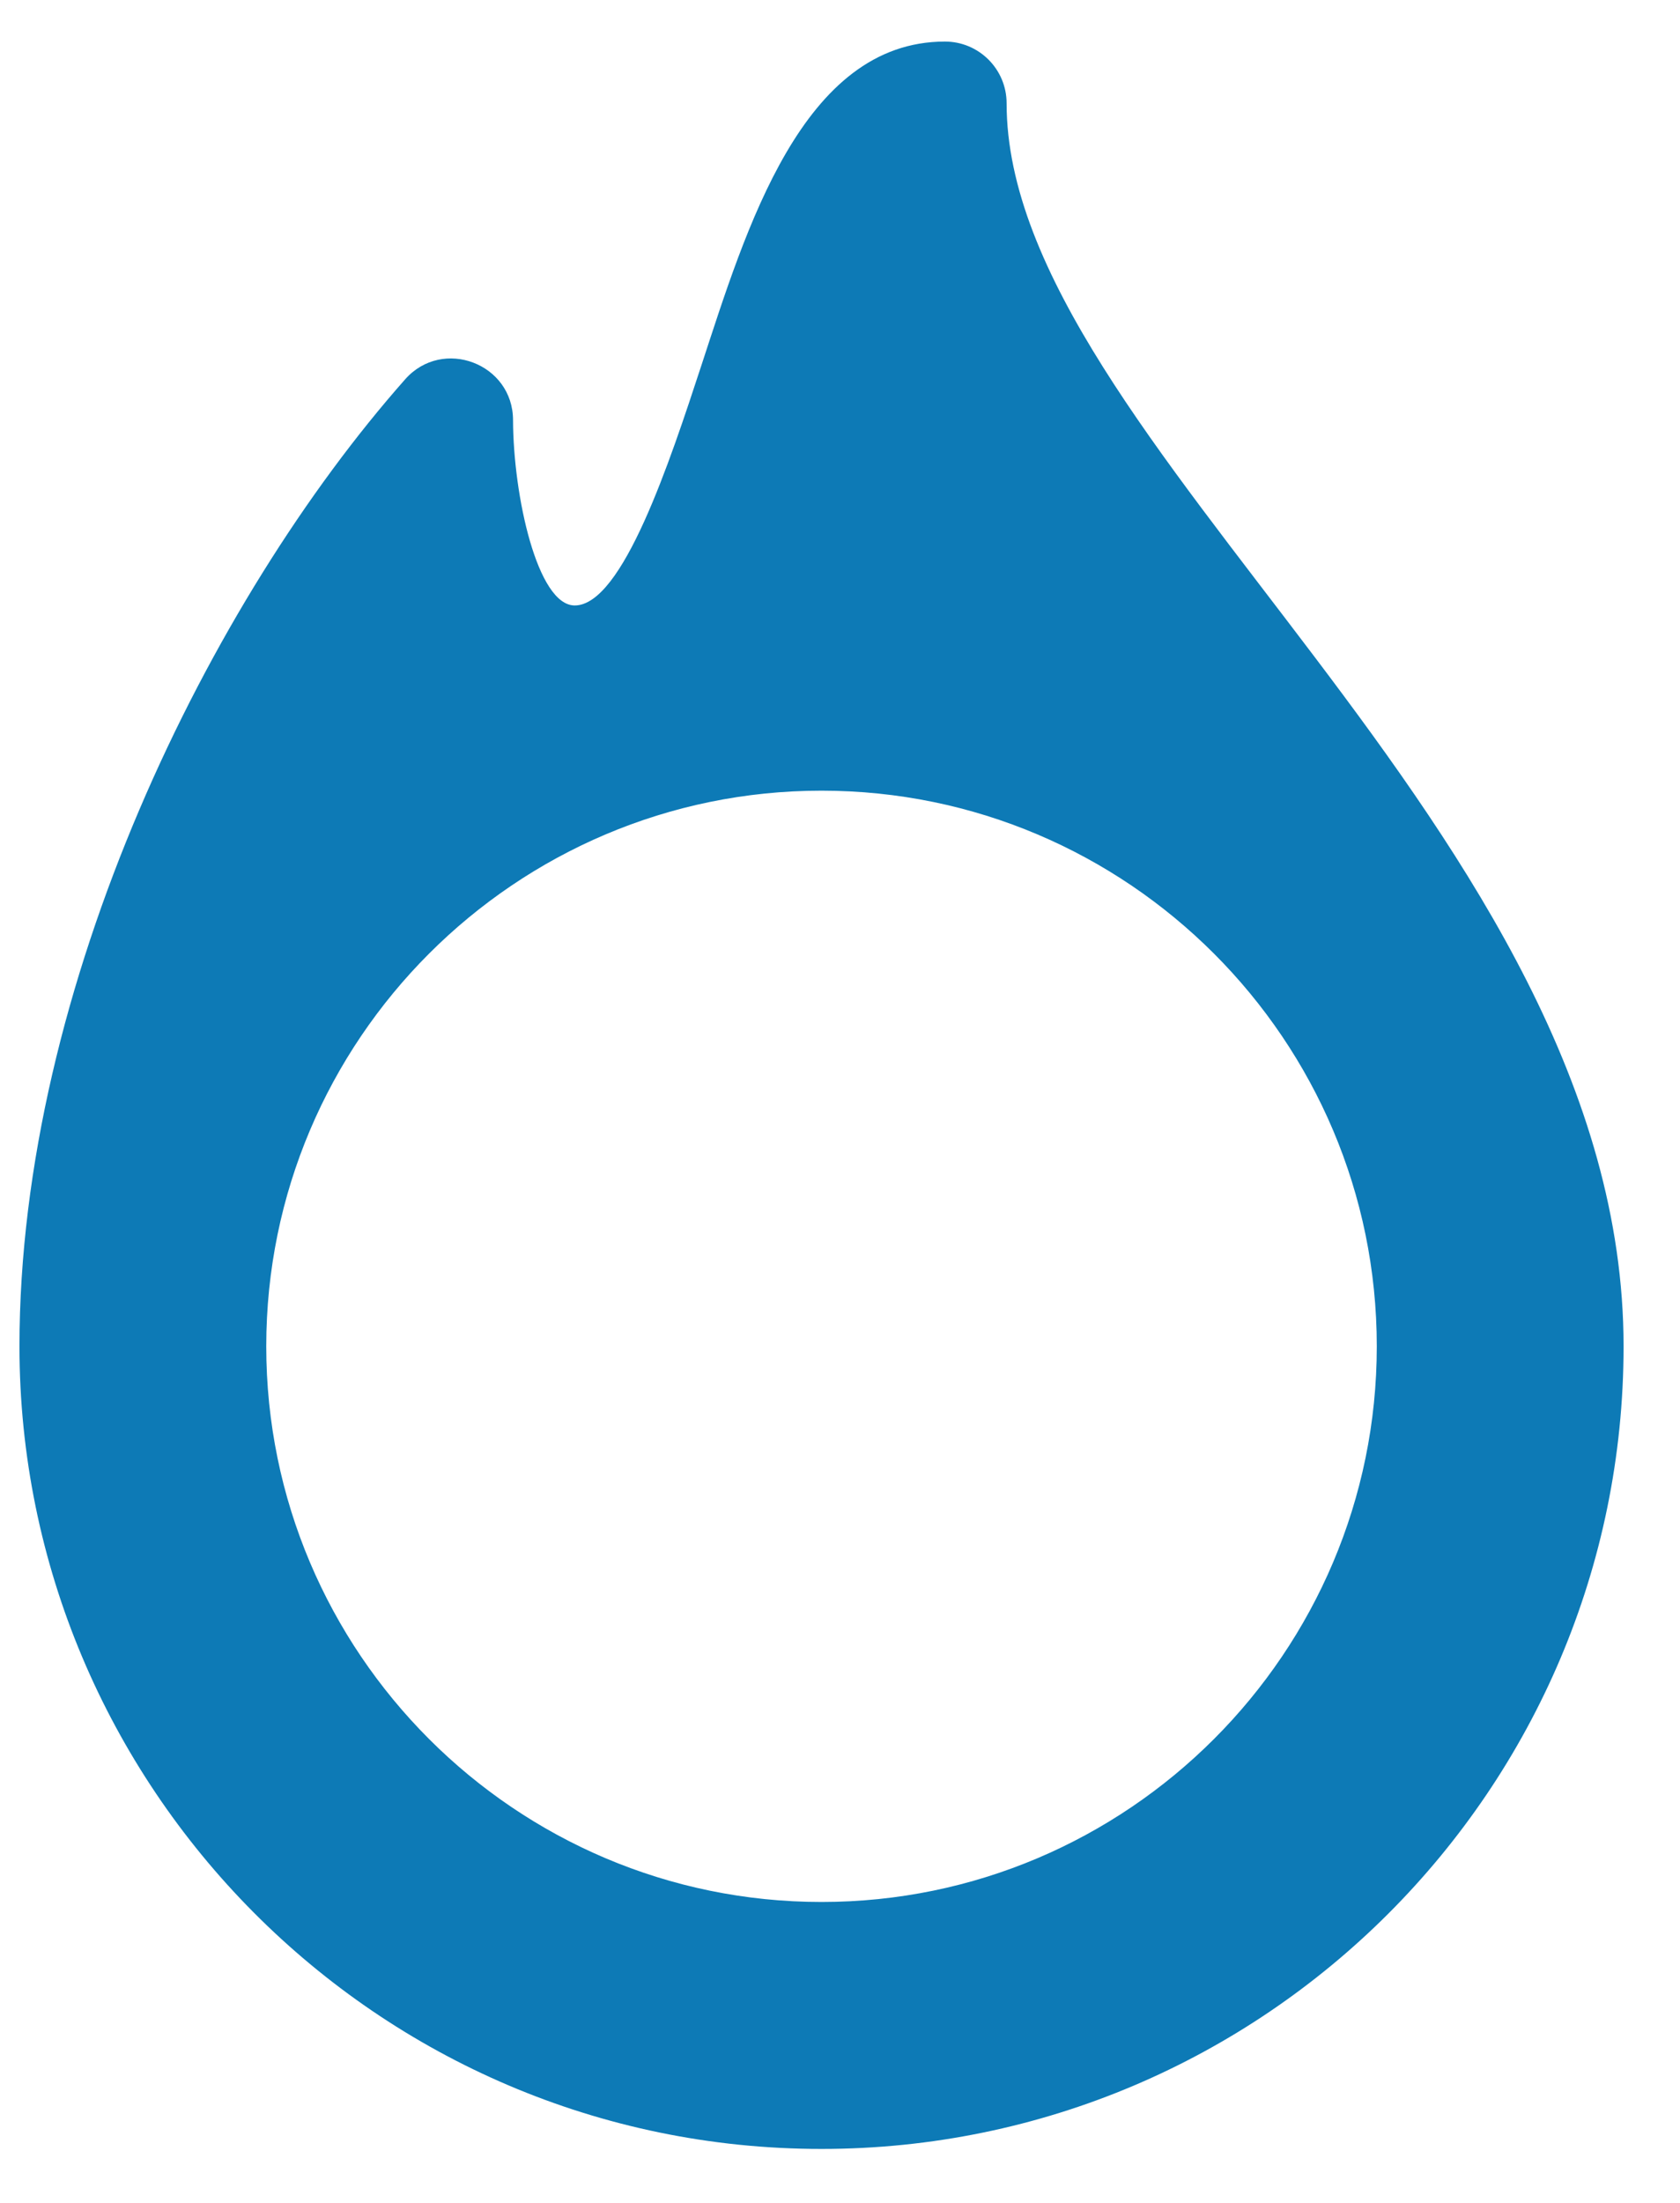
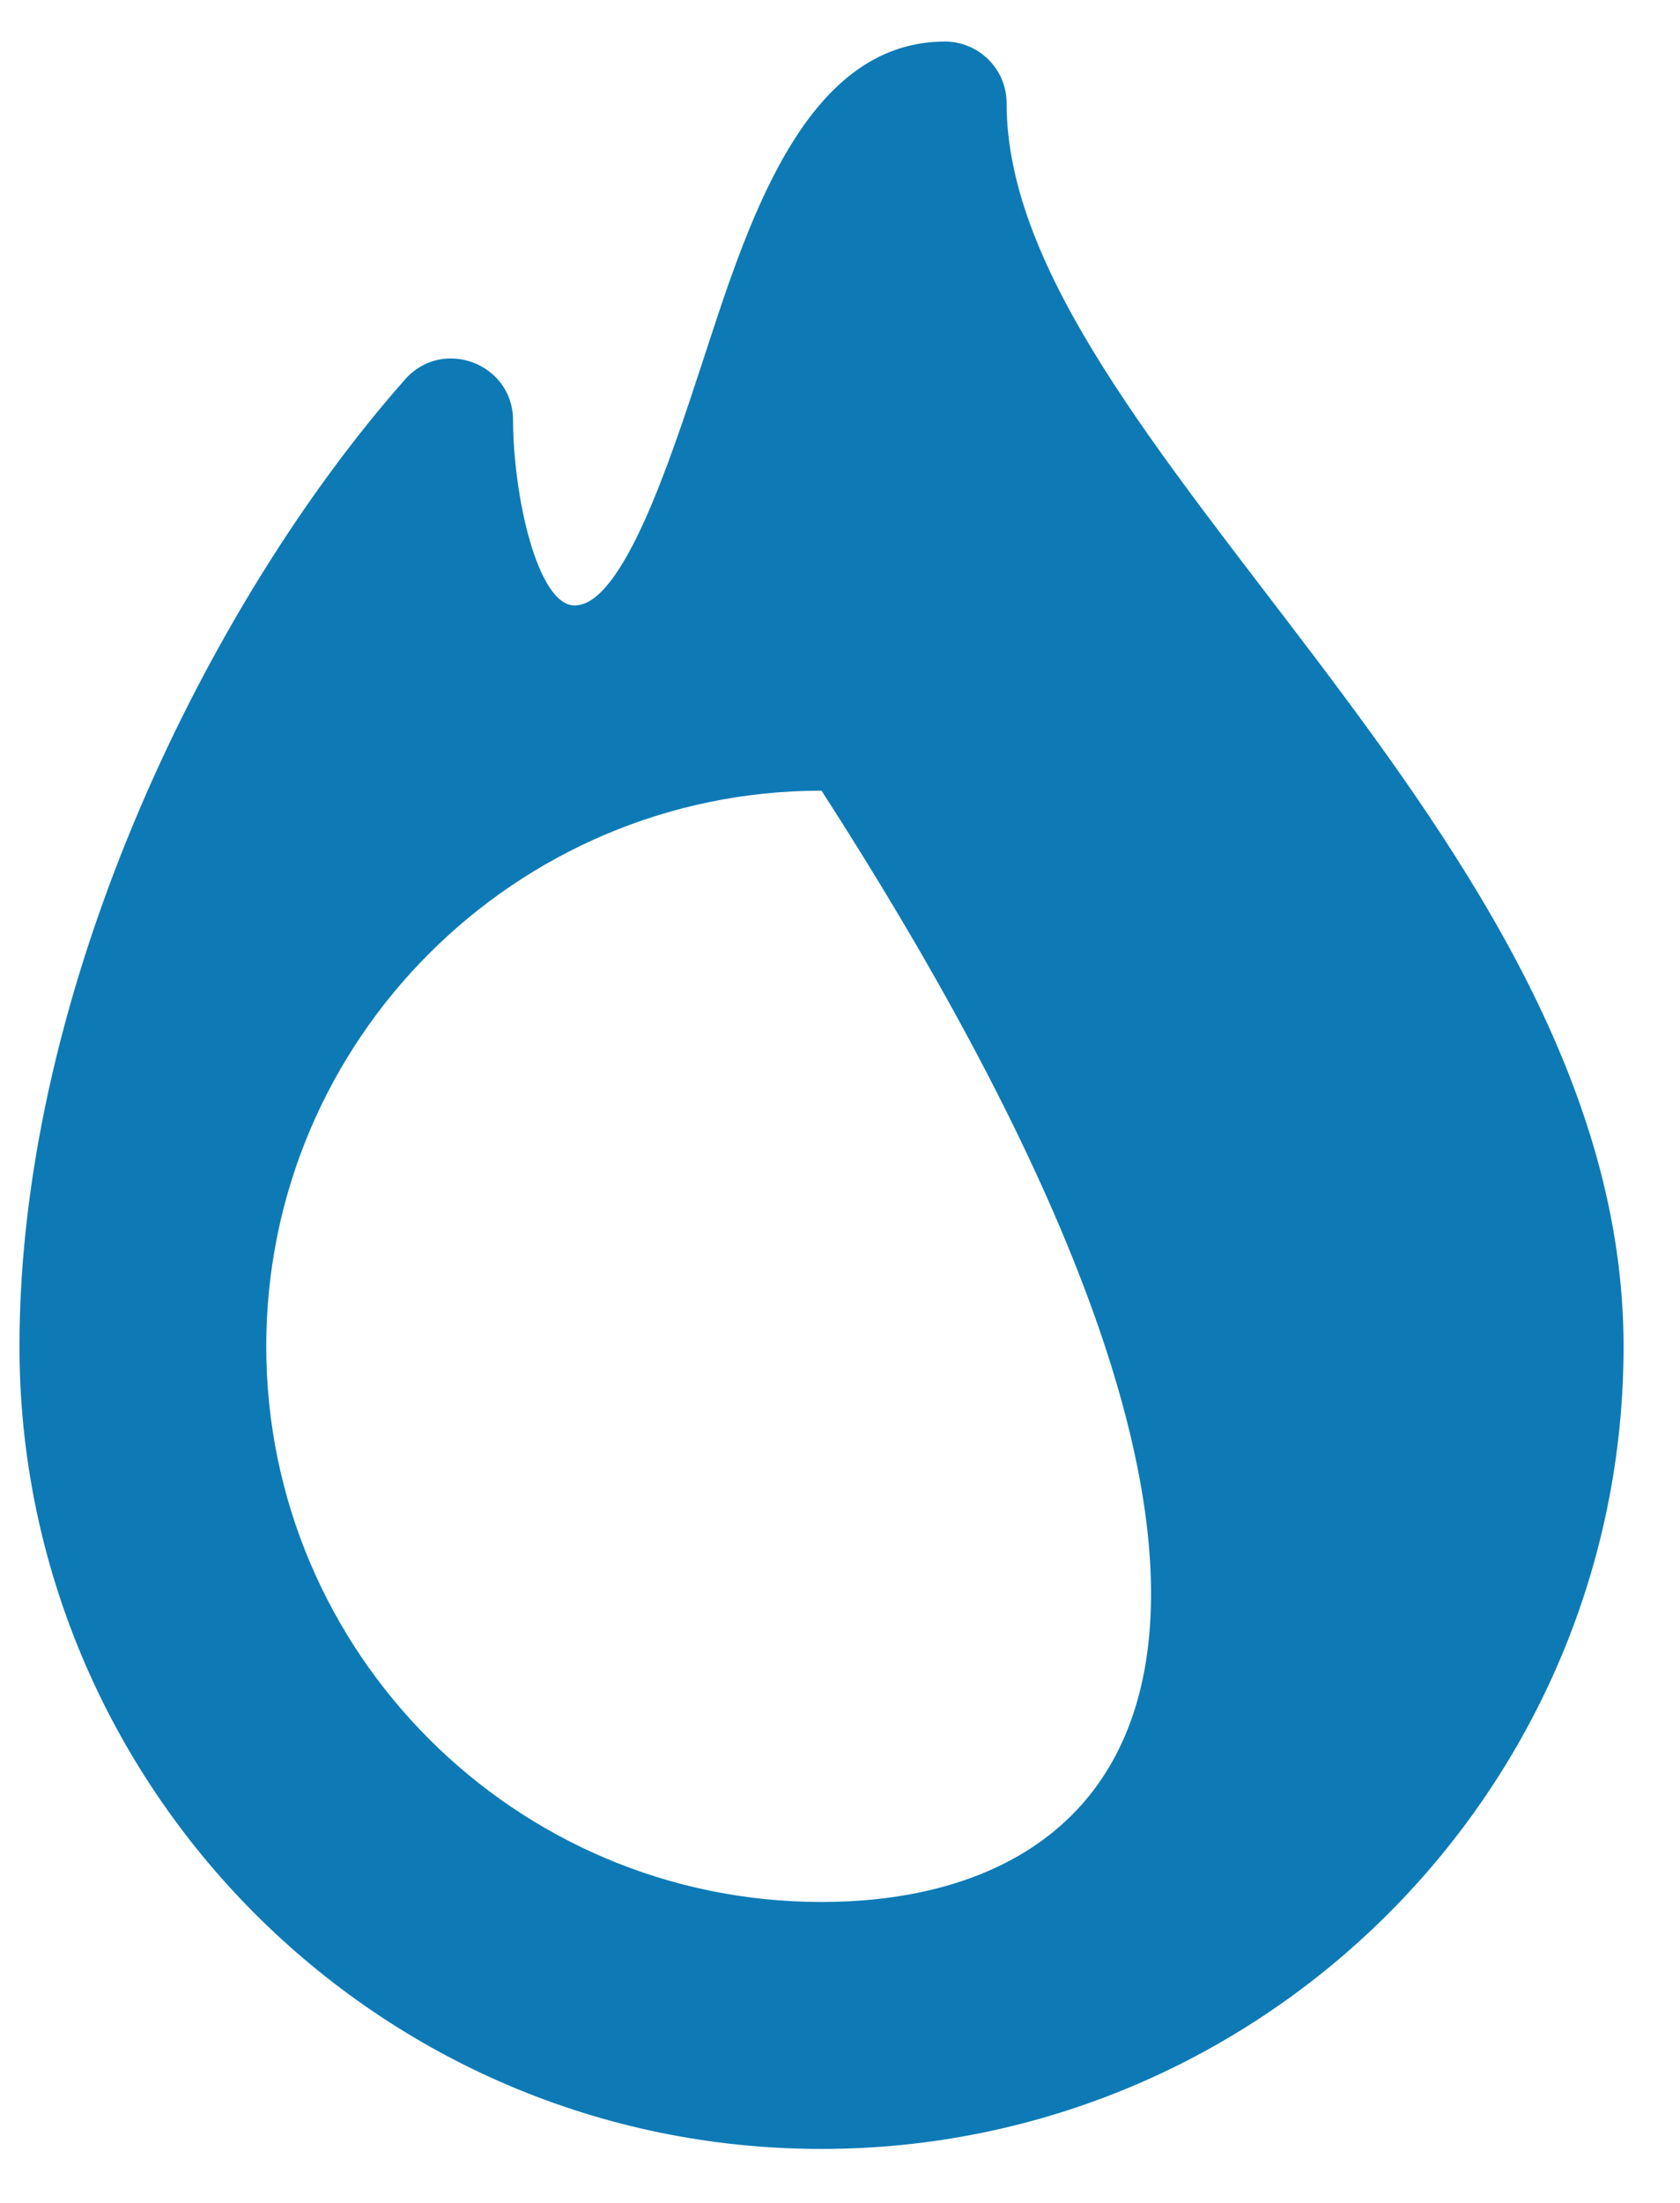
<svg xmlns="http://www.w3.org/2000/svg" width="29" height="38" viewBox="0 0 29 38" fill="none">
-   <path d="M17.376 1.782C17.376 1.194 16.899 0.717 16.311 0.717C13.845 0.717 12.877 3.96 12.104 6.313C11.564 7.958 10.747 10.444 9.921 10.444C9.276 10.444 8.86 8.551 8.856 7.249C8.856 6.271 7.642 5.811 6.994 6.543C3.626 10.348 0.336 16.998 0.336 23.224C0.336 30.796 6.492 37.069 14.181 37.069C21.815 37.069 28.026 30.858 28.026 23.224C28.026 14.319 17.376 7.593 17.376 1.782ZM14.181 32.809C8.896 32.809 4.596 28.509 4.596 23.224C4.596 17.939 8.896 13.639 14.181 13.639C19.466 13.639 23.766 17.939 23.766 23.224C23.766 28.509 19.466 32.809 14.181 32.809Z" fill="#0D7AB6" />
+   <path d="M17.376 1.782C17.376 1.194 16.899 0.717 16.311 0.717C13.845 0.717 12.877 3.96 12.104 6.313C11.564 7.958 10.747 10.444 9.921 10.444C9.276 10.444 8.86 8.551 8.856 7.249C8.856 6.271 7.642 5.811 6.994 6.543C3.626 10.348 0.336 16.998 0.336 23.224C0.336 30.796 6.492 37.069 14.181 37.069C21.815 37.069 28.026 30.858 28.026 23.224C28.026 14.319 17.376 7.593 17.376 1.782ZM14.181 32.809C8.896 32.809 4.596 28.509 4.596 23.224C4.596 17.939 8.896 13.639 14.181 13.639C23.766 28.509 19.466 32.809 14.181 32.809Z" fill="#0D7AB6" />
</svg>